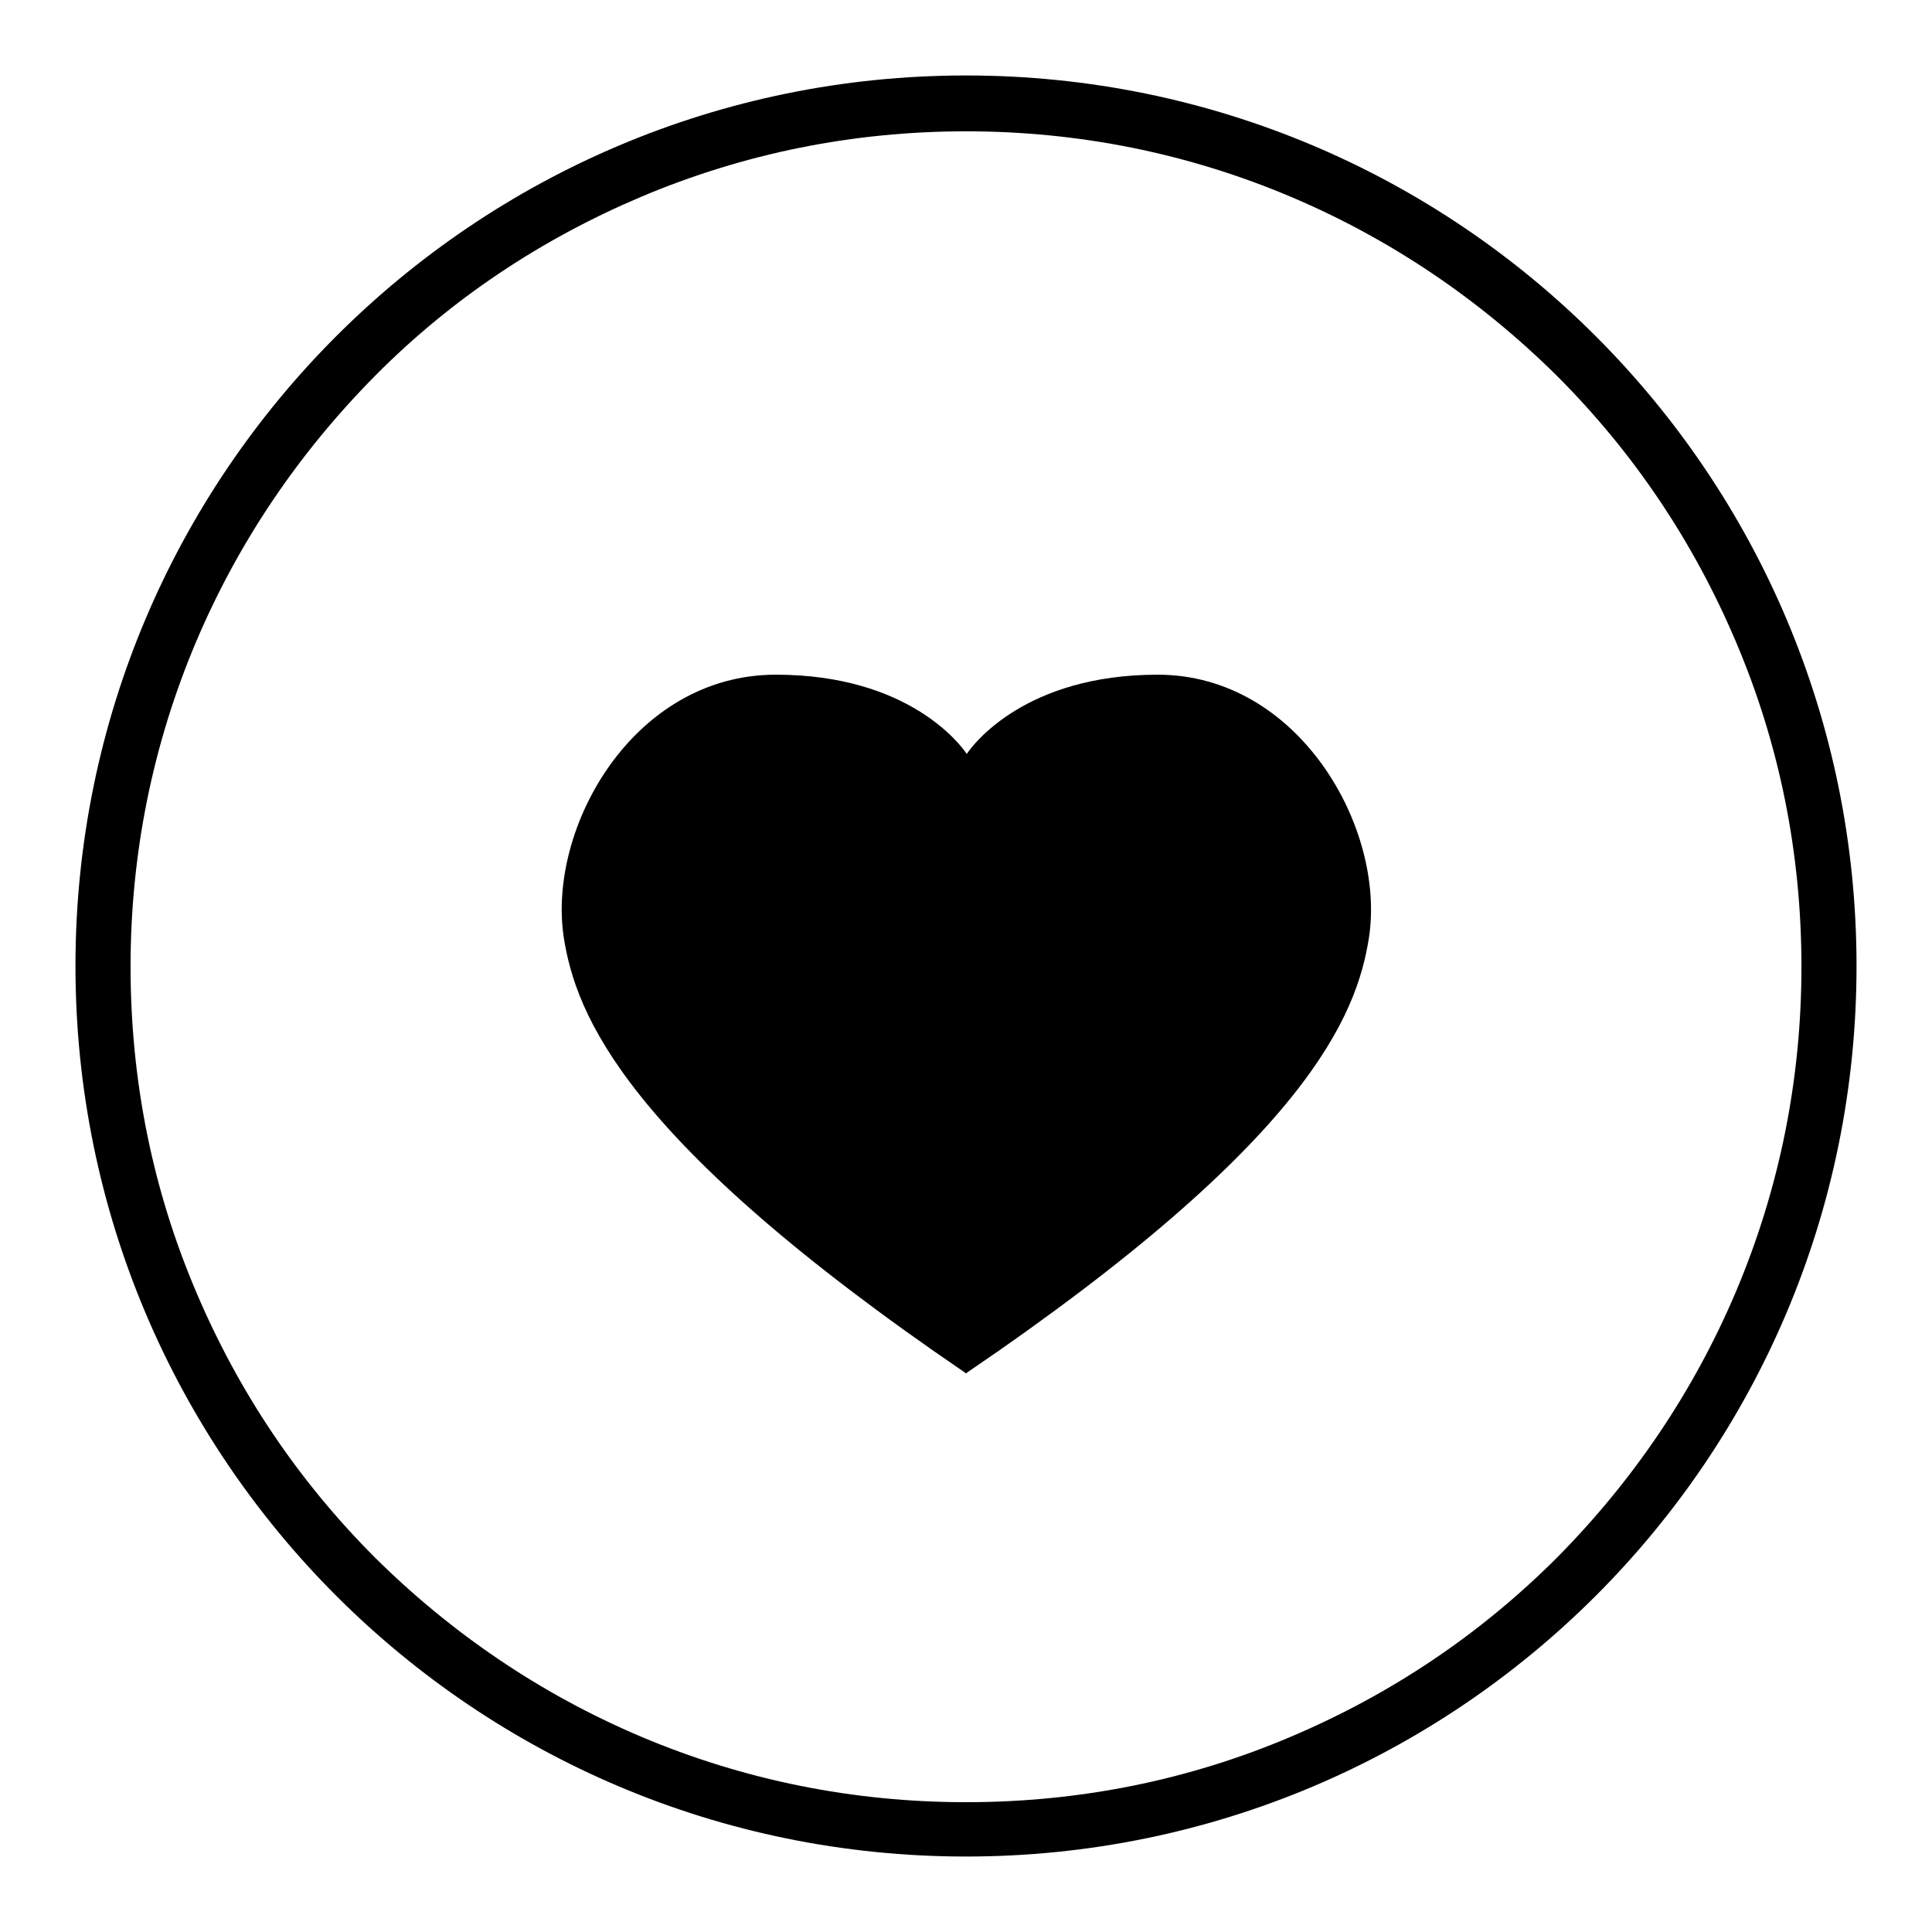
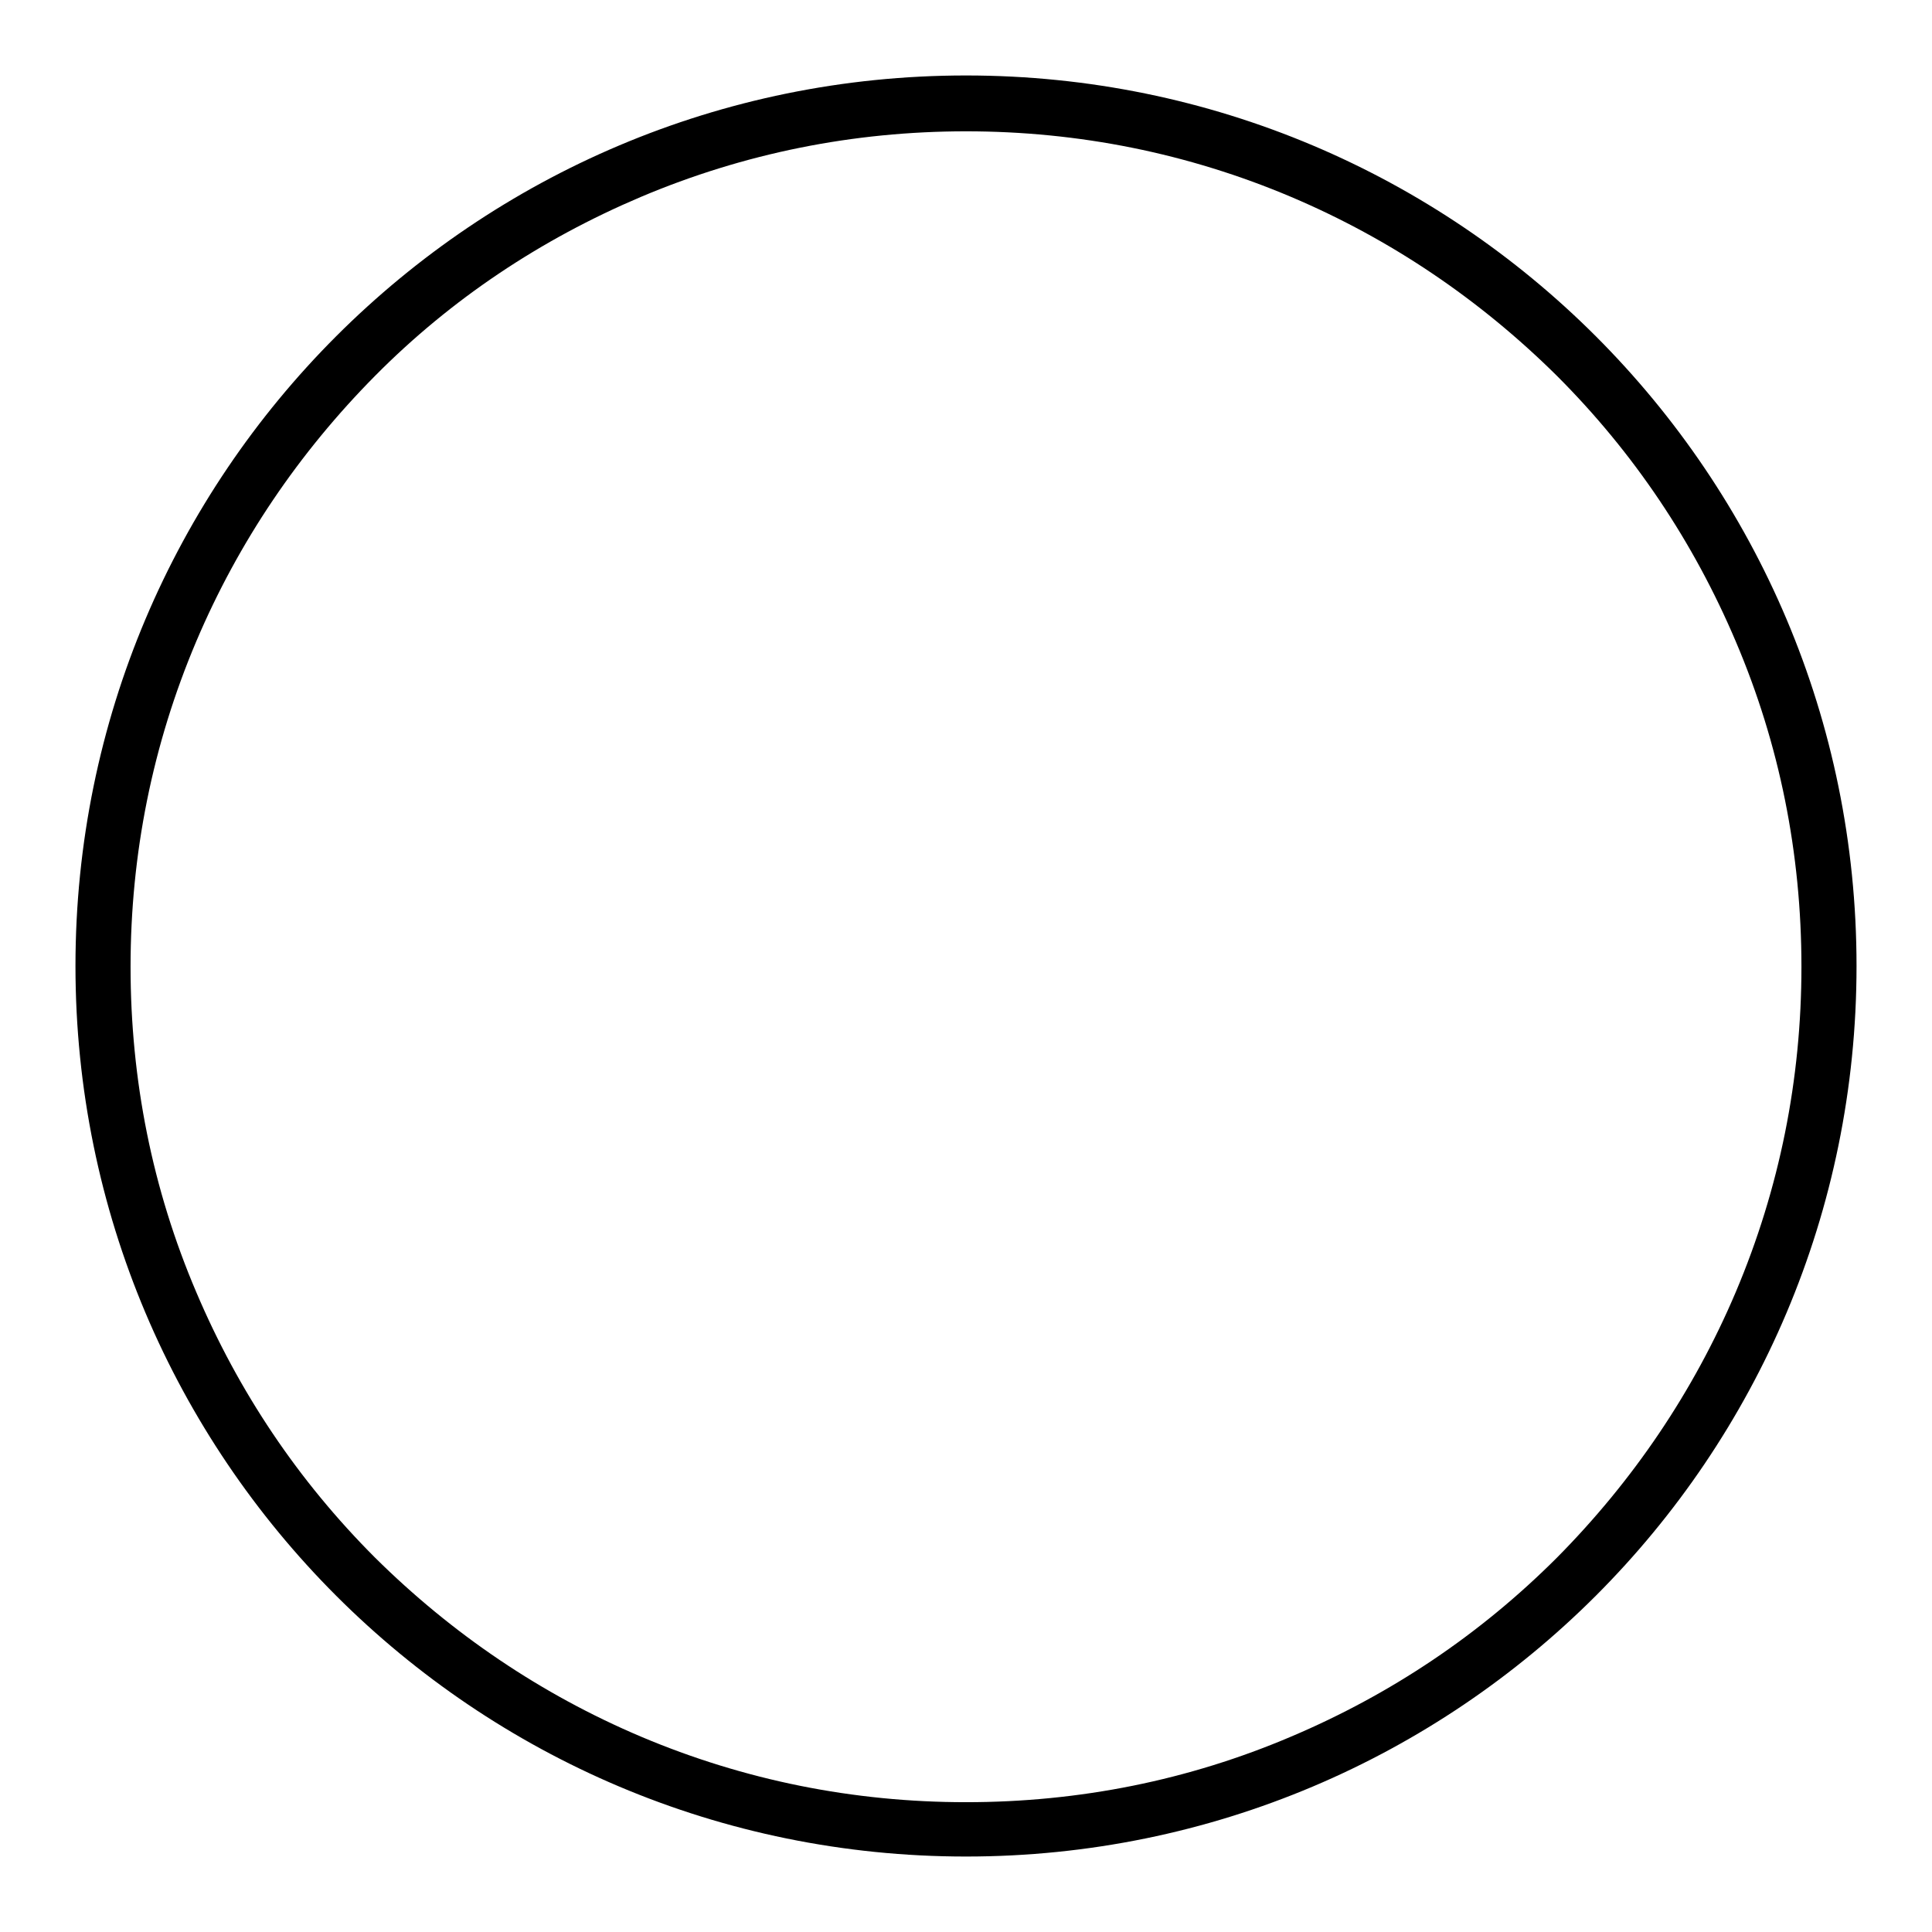
<svg xmlns="http://www.w3.org/2000/svg" version="1.1" x="0px" y="0px" viewBox="0 0 256 256" enable-background="new 0 0 256 256" xml:space="preserve">
  <g>
    <g>
-       <path fill="#000000" d="M181.4,124.2c-1.6,10.3-8,26.9-53.3,57.7v0.1c0,0,0,0-0.1-0.1c0,0,0,0-0.1,0.1v-0.1c-45.2-30.8-51.6-47.5-53.2-57.7c-2.2-14.5,9.2-34.8,28.1-34.8c17.6,0,24.5,9.3,25.3,10.5c0.8-1.2,7.7-10.5,25.3-10.5C172.1,89.4,183.6,109.7,181.4,124.2z" />
      <path fill="#000000" d="M128,17.4c14.9,0,29.4,2.9,43.1,8.7c13.2,5.6,25,13.6,35.2,23.7c10.2,10.2,18.1,22,23.7,35.2c5.8,13.6,8.7,28.1,8.7,43.1c0,14.9-2.9,29.4-8.7,43.1c-5.6,13.2-13.6,25-23.7,35.2c-10.2,10.2-22,18.1-35.2,23.7c-13.6,5.8-28.1,8.7-43.1,8.7c-14.9,0-29.4-2.9-43.1-8.7c-13.2-5.6-25-13.6-35.2-23.7c-10.2-10.2-18.1-22-23.7-35.2c-5.8-13.6-8.7-28.1-8.7-43.1c0-14.9,2.9-29.4,8.7-43.1c5.6-13.2,13.6-25,23.7-35.2s22-18.1,35.2-23.7C98.6,20.3,113.1,17.4,128,17.4 M128,10C62.8,10,10,62.8,10,128c0,65.2,52.8,118,118,118c65.2,0,118-52.8,118-118C246,62.8,193.2,10,128,10L128,10z" />
    </g>
  </g>
</svg>